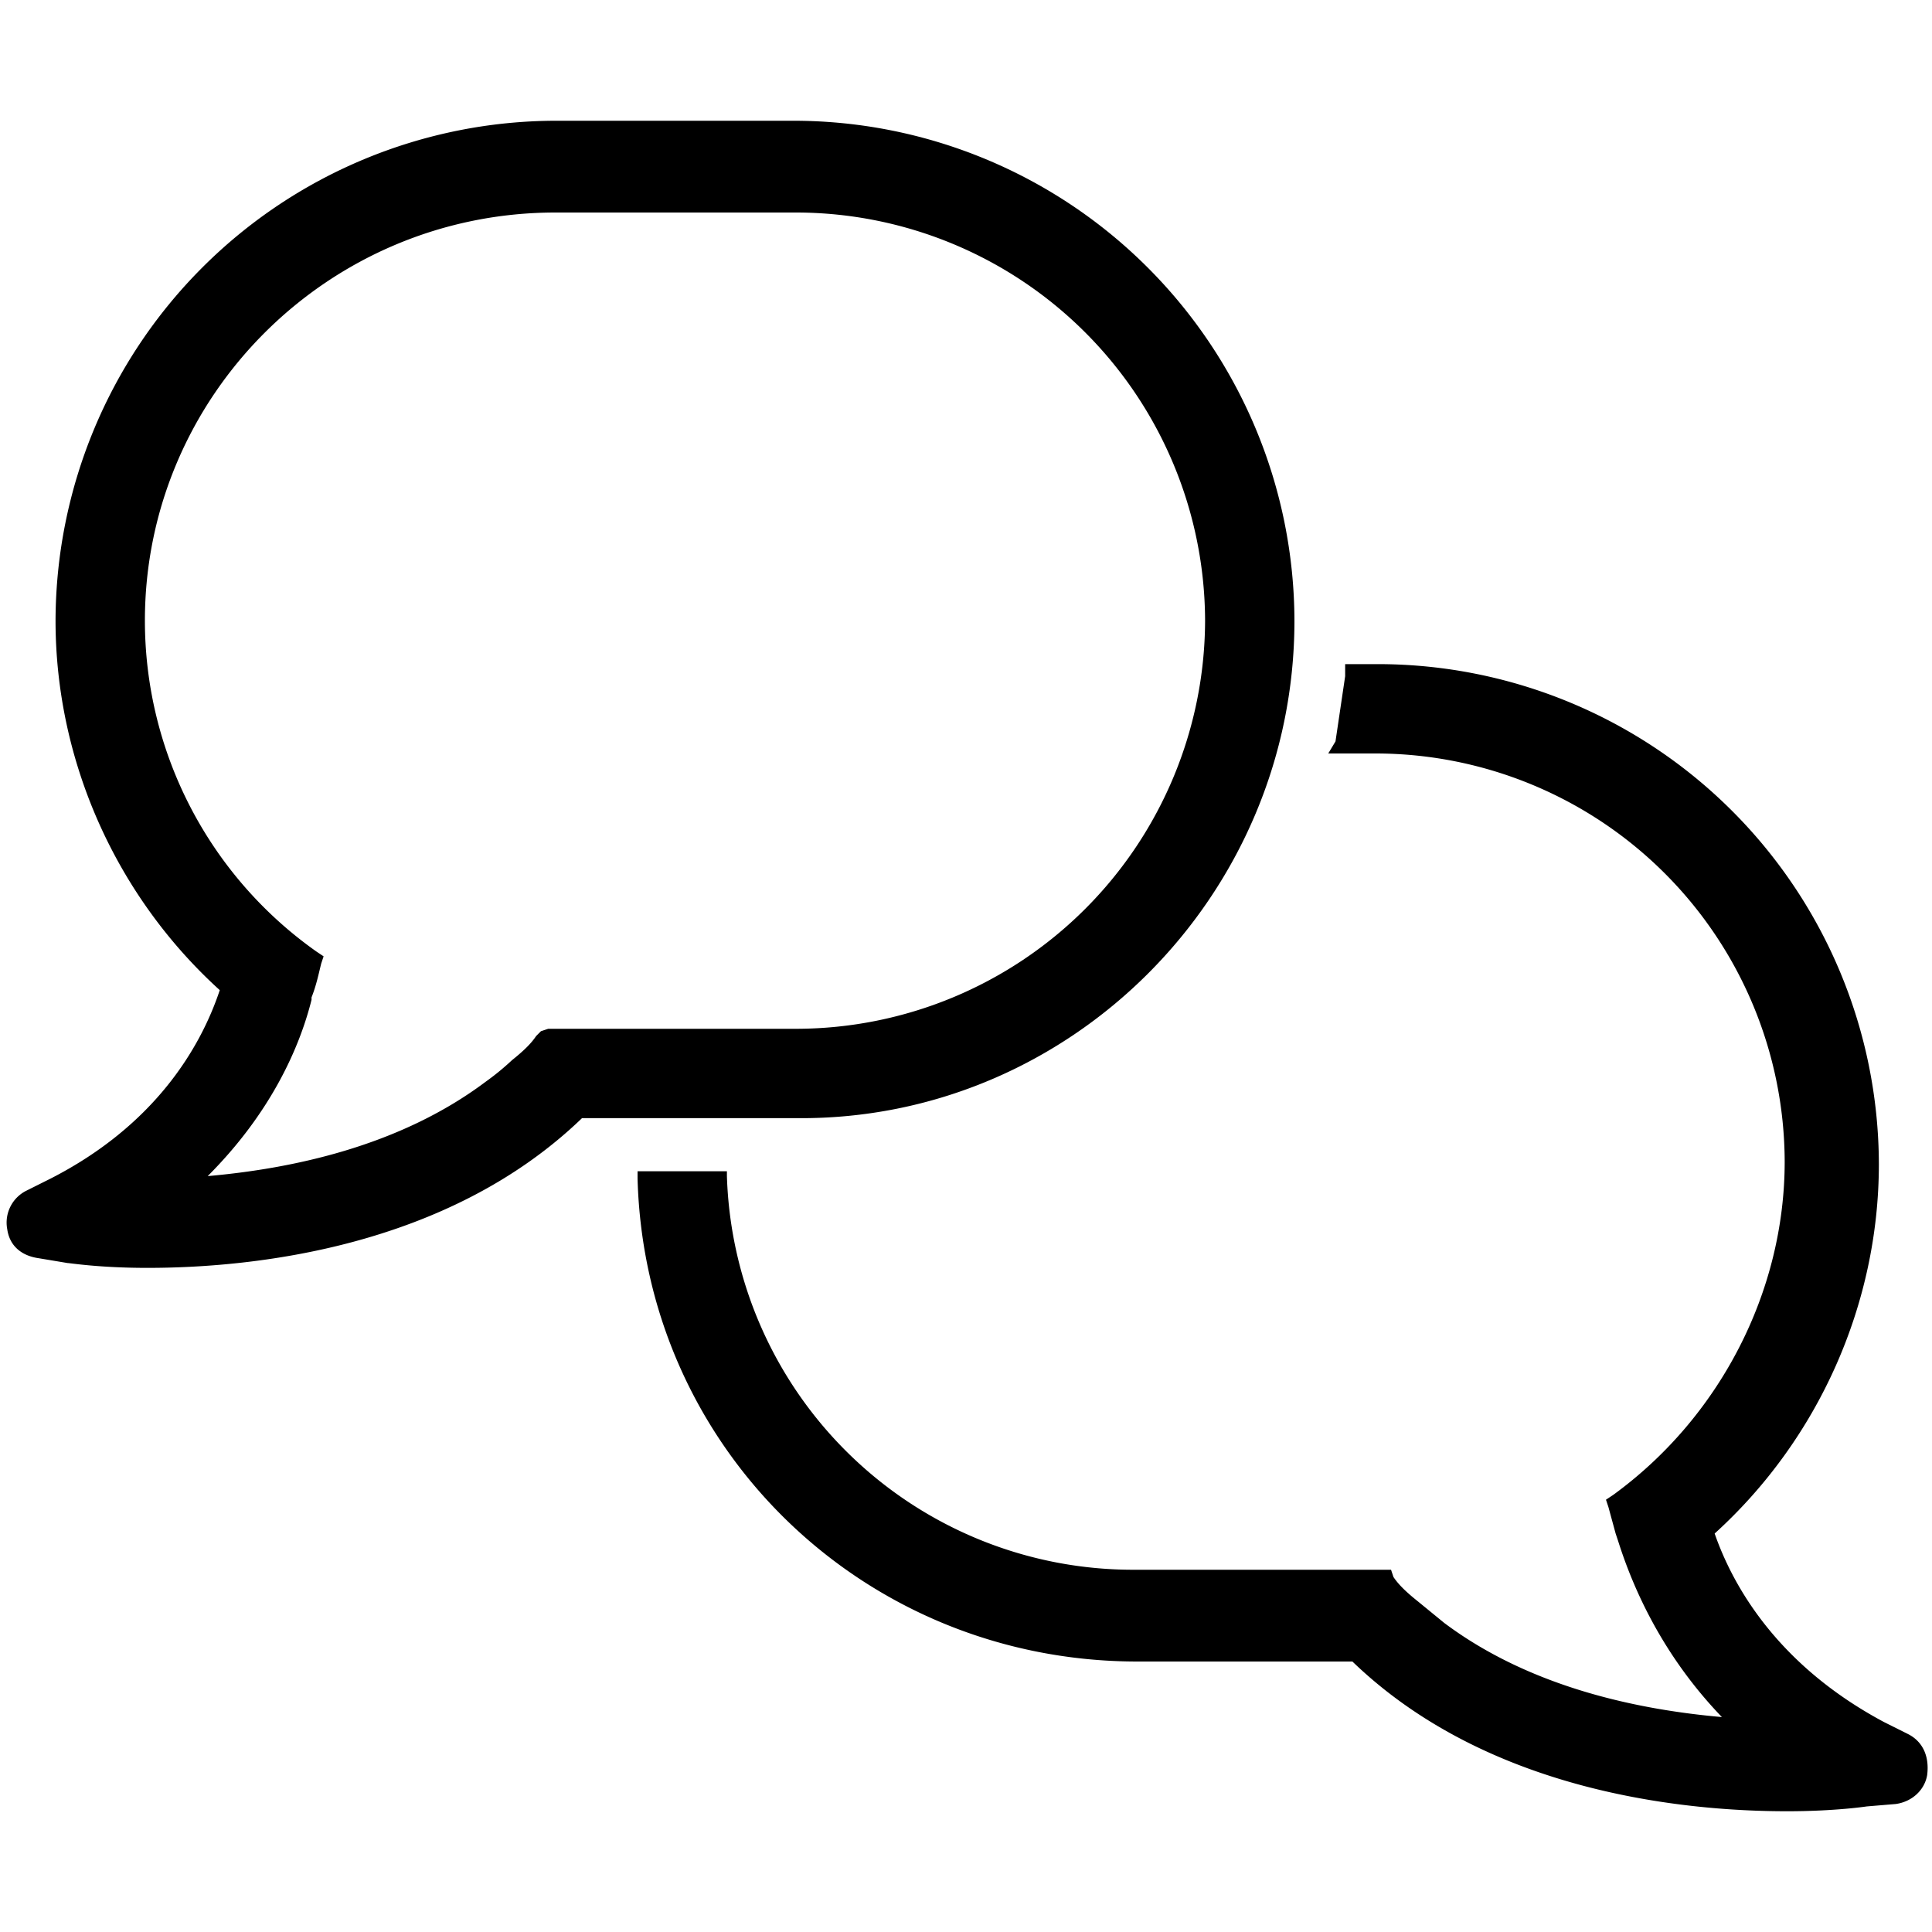
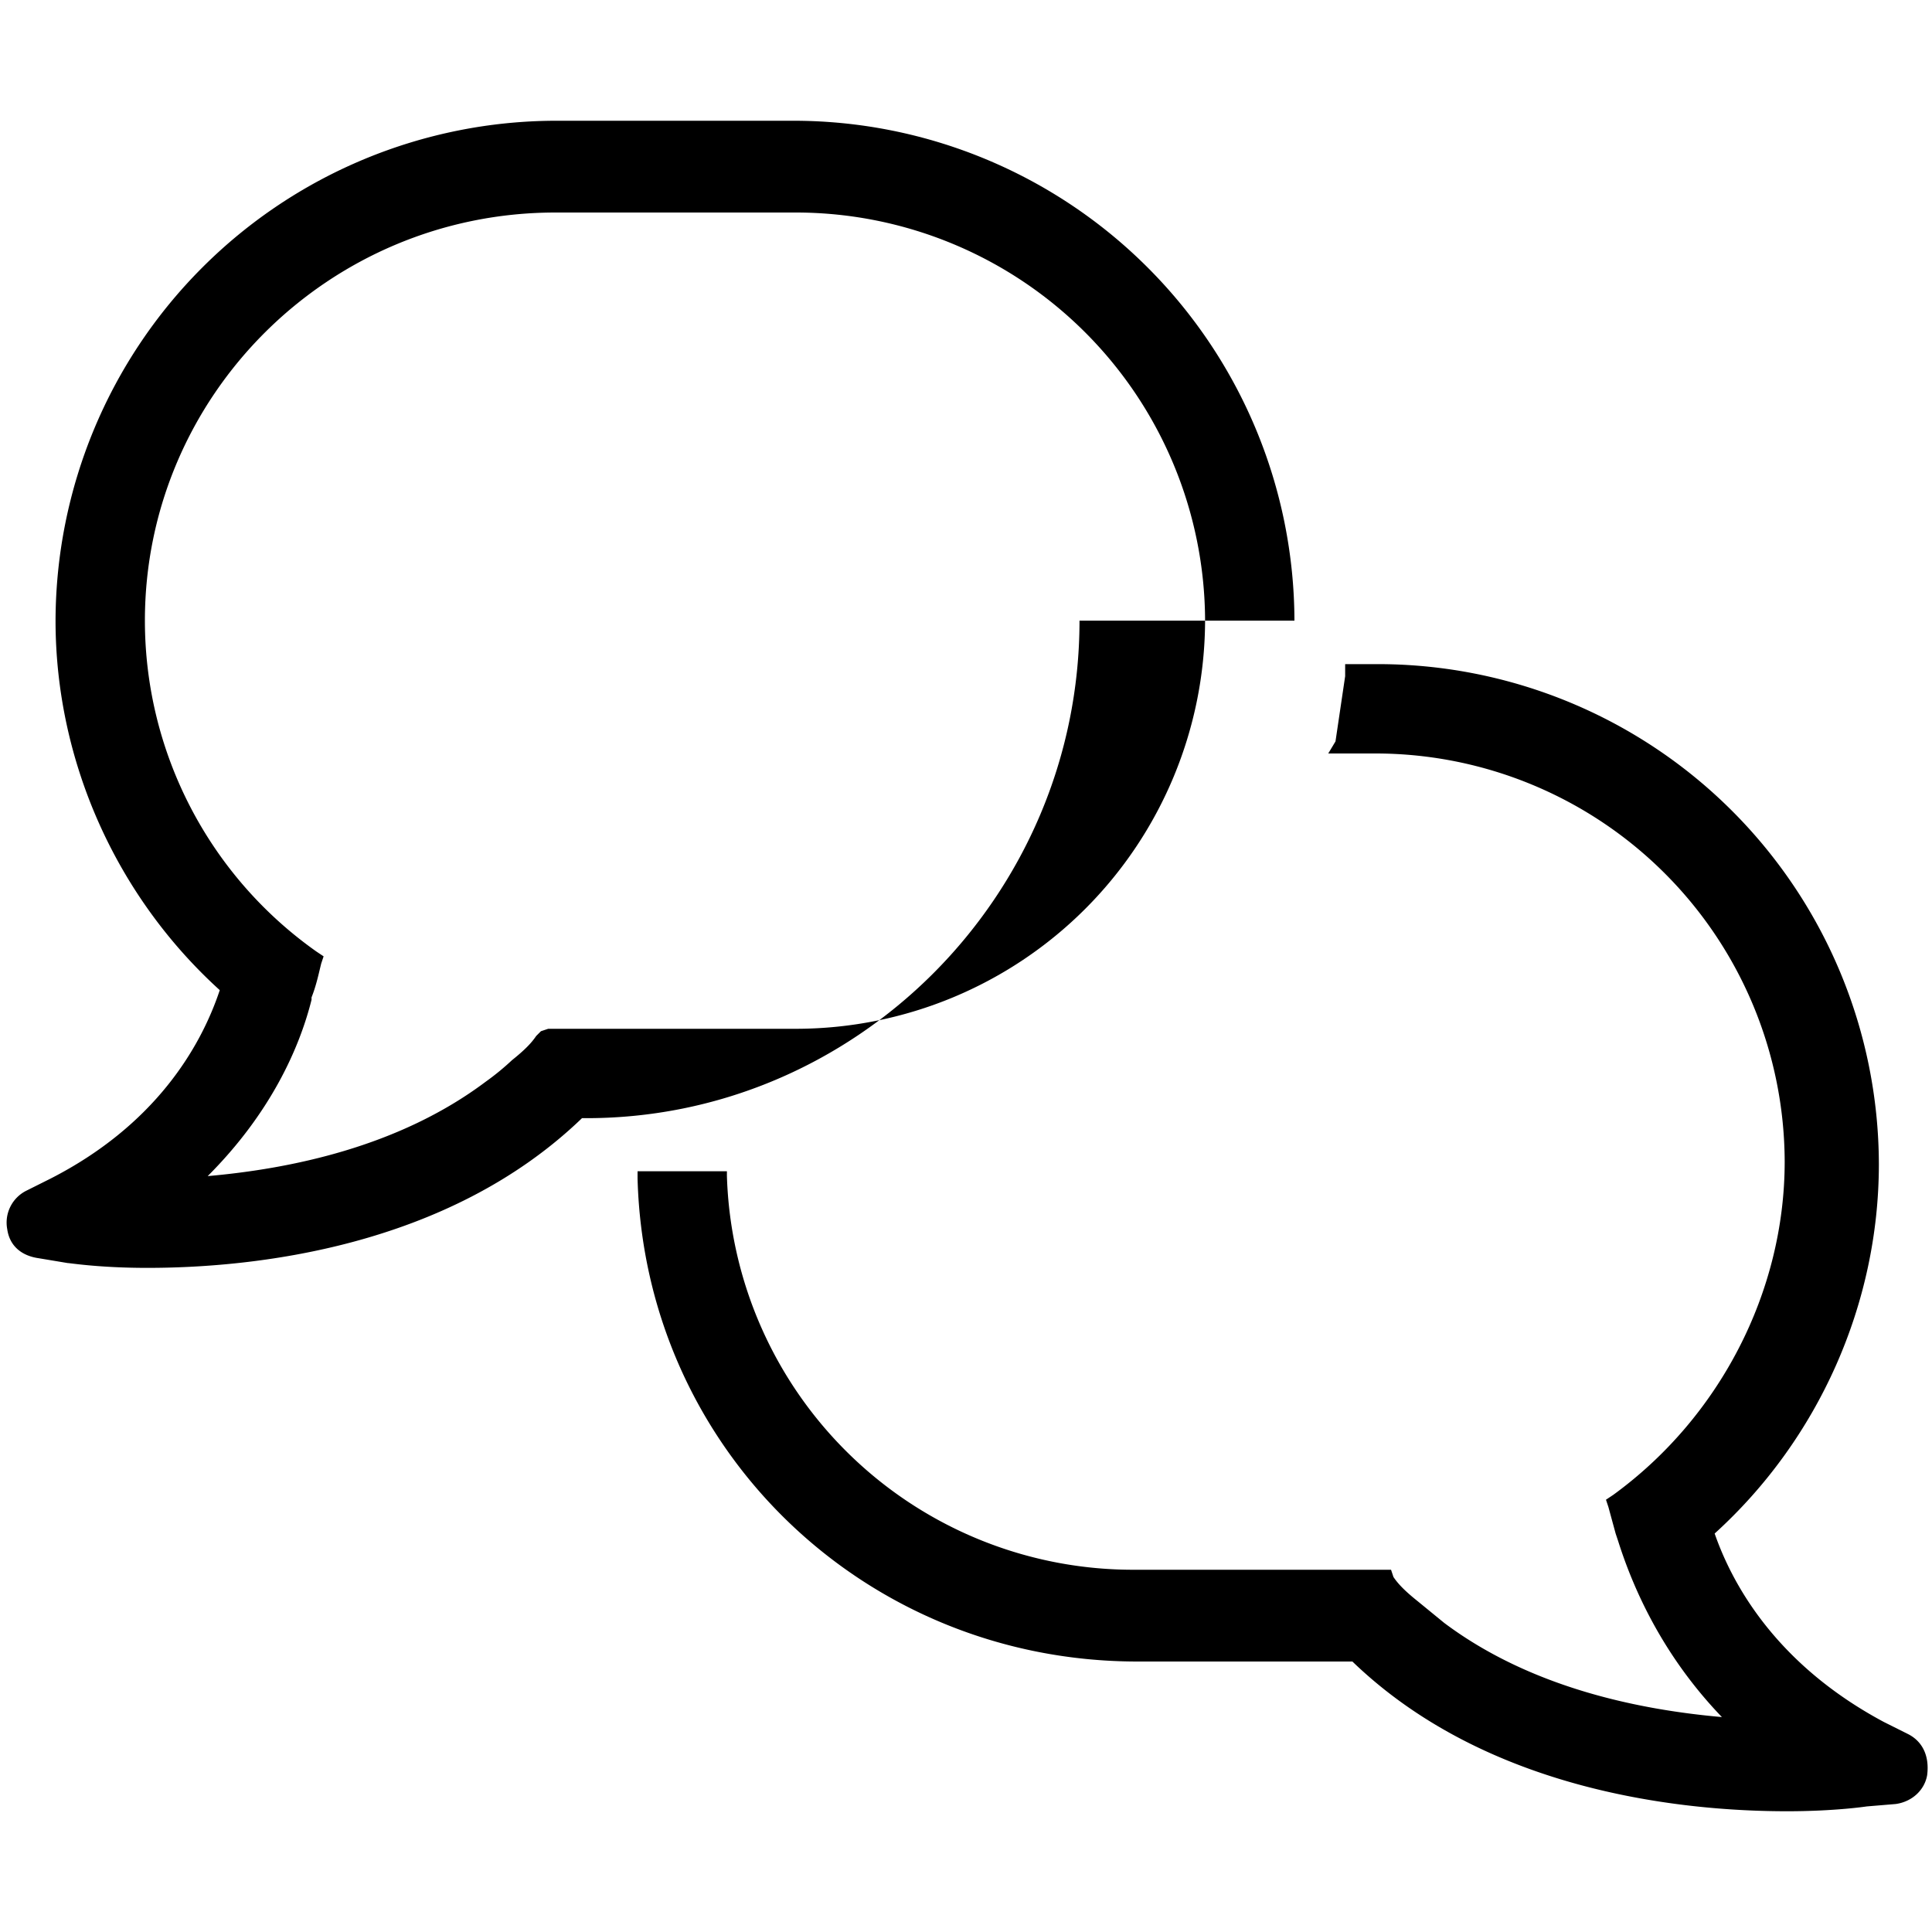
<svg xmlns="http://www.w3.org/2000/svg" width="32" height="32">
-   <path d="M21.44 10.28A8.3 8.3 0 0 0 13.16 2H9.2a8.3 8.3 0 0 0-8.28 8.28c0 2.32 1 4.56 2.72 6.12-.32.96-1.08 2.24-2.8 3.12l-.4.2a.59.59 0 0 0-.32.64c.04.28.24.44.52.48l.48.08c.04 0 .52.08 1.32.08 1.72 0 4.96-.32 7.2-2.48h3.56c4.52.04 8.24-3.68 8.24-8.24zm-12.48 6.8l-.08.08c-.08.12-.2.24-.4.4a4.25 4.25 0 0 1-.44.36C6.6 19 4.8 19.36 3.44 19.48c1.04-1.04 1.52-2.12 1.72-2.92v-.04c.08-.2.12-.4.16-.56l.04-.12-.12-.08a6.71 6.71 0 0 1-2.84-5.48c0-3.72 3.04-6.76 6.8-6.76h4a6.78 6.78 0 0 1 6.76 6.76 6.78 6.78 0 0 1-6.76 6.76h-4-.04-.08l-.12.04zM31.6 28.72l-.4-.2c-1.72-.92-2.48-2.2-2.8-3.12 1.72-1.56 2.72-3.8 2.72-6.12A8.3 8.3 0 0 0 22.84 11h-.56v.2l-.16 1.08-.12.2h.8a6.78 6.78 0 0 1 6.76 6.76c0 2.16-1.08 4.24-2.84 5.52l-.12.08.04.12.12.44h0l.04.12c.24.76.72 1.88 1.72 2.92-1.36-.12-3.16-.48-4.6-1.56l-.44-.36c-.2-.16-.32-.28-.4-.4l-.04-.12h-.12-.08-.04-4a6.73 6.73 0 0 1-6.76-6.52v-.08h-1.48v.12c.12 4.48 3.76 8 8.28 8h3.56c2.24 2.16 5.48 2.48 7.2 2.48.8 0 1.32-.08 1.32-.08l.48-.04c.28-.04.48-.24.52-.48.04-.32-.08-.56-.32-.68z" />
+   <path d="M21.44 10.28A8.3 8.3 0 0 0 13.16 2H9.2a8.3 8.3 0 0 0-8.28 8.28c0 2.32 1 4.56 2.72 6.12-.32.96-1.08 2.24-2.8 3.12l-.4.2a.59.59 0 0 0-.32.64c.04.28.24.44.52.48l.48.08c.04 0 .52.08 1.32.08 1.72 0 4.96-.32 7.2-2.48c4.52.04 8.24-3.68 8.24-8.24zm-12.48 6.8l-.08.08c-.08.12-.2.24-.4.4a4.25 4.25 0 0 1-.44.36C6.6 19 4.8 19.36 3.44 19.48c1.04-1.04 1.52-2.12 1.72-2.92v-.04c.08-.2.12-.4.16-.56l.04-.12-.12-.08a6.71 6.71 0 0 1-2.84-5.48c0-3.72 3.04-6.76 6.8-6.76h4a6.78 6.78 0 0 1 6.76 6.76 6.78 6.78 0 0 1-6.76 6.76h-4-.04-.08l-.12.04zM31.6 28.72l-.4-.2c-1.72-.92-2.48-2.2-2.8-3.12 1.72-1.56 2.72-3.8 2.72-6.12A8.3 8.3 0 0 0 22.84 11h-.56v.2l-.16 1.08-.12.2h.8a6.78 6.78 0 0 1 6.76 6.76c0 2.16-1.08 4.24-2.84 5.52l-.12.08.04.12.12.44h0l.04.12c.24.76.72 1.88 1.72 2.92-1.36-.12-3.16-.48-4.6-1.56l-.44-.36c-.2-.16-.32-.28-.4-.4l-.04-.12h-.12-.08-.04-4a6.73 6.73 0 0 1-6.76-6.52v-.08h-1.48v.12c.12 4.48 3.76 8 8.28 8h3.56c2.24 2.16 5.48 2.48 7.2 2.48.8 0 1.32-.08 1.32-.08l.48-.04c.28-.04.48-.24.52-.48.04-.32-.08-.56-.32-.68z" />
</svg>